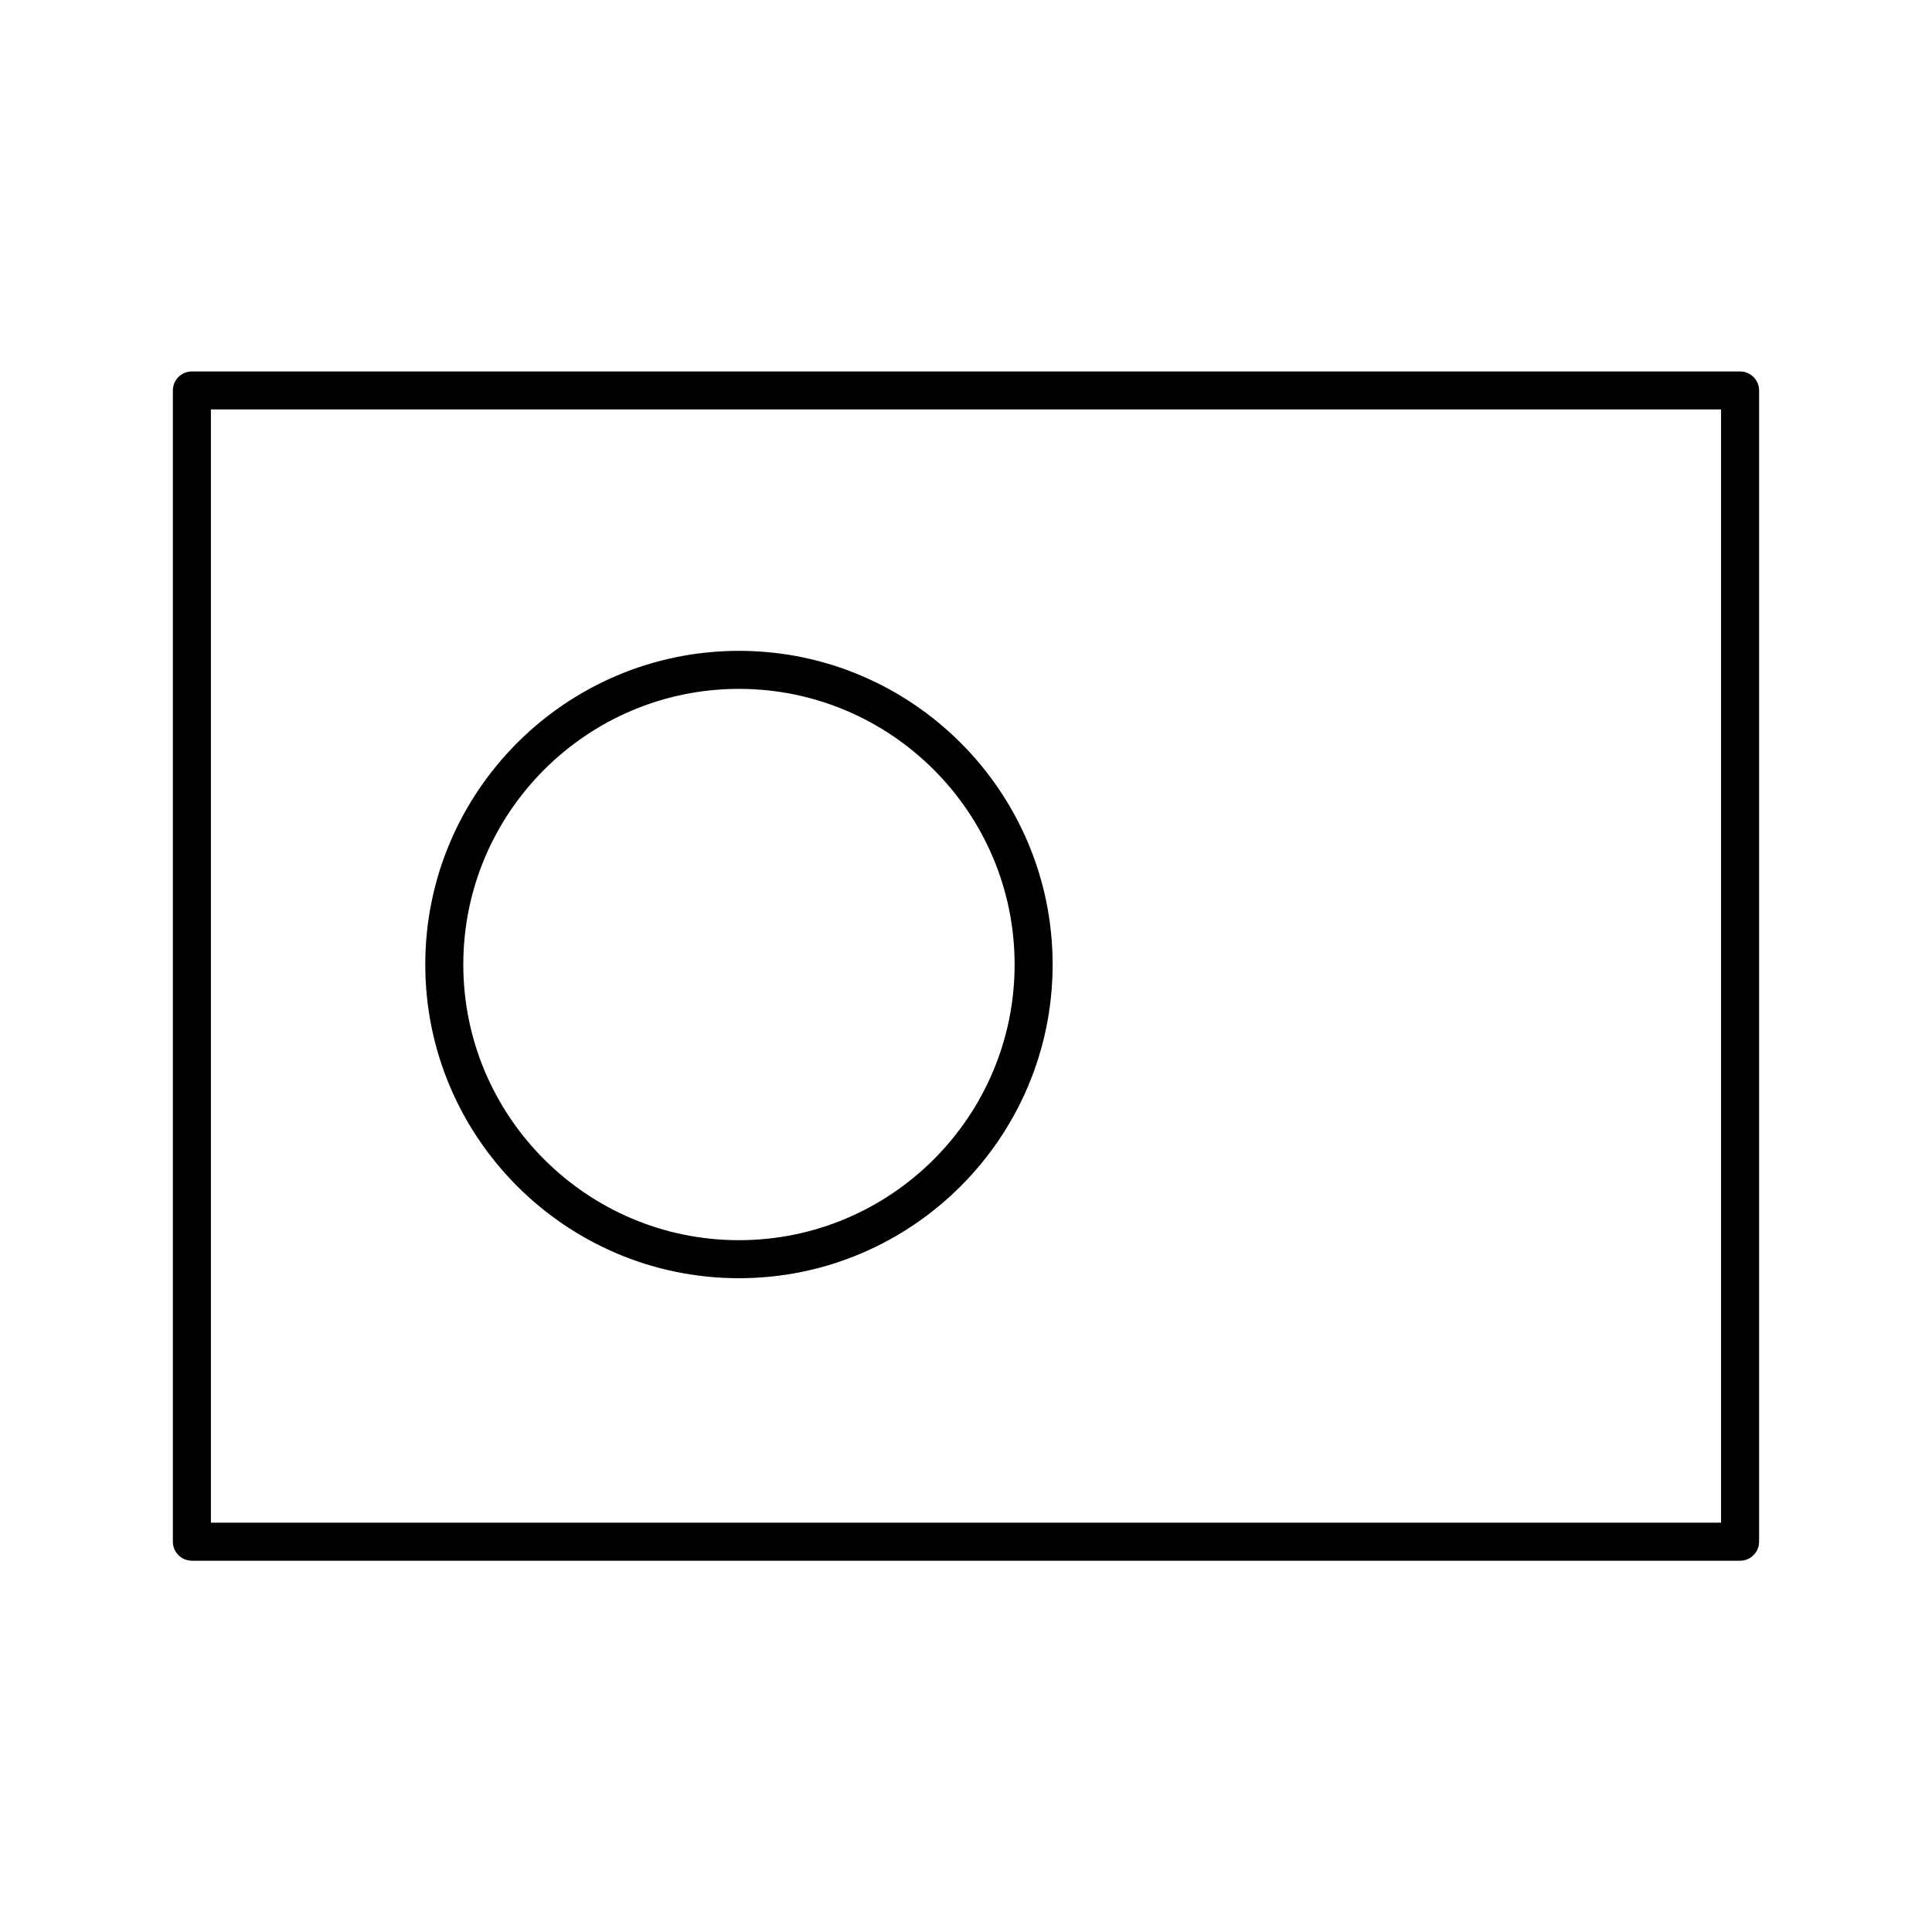
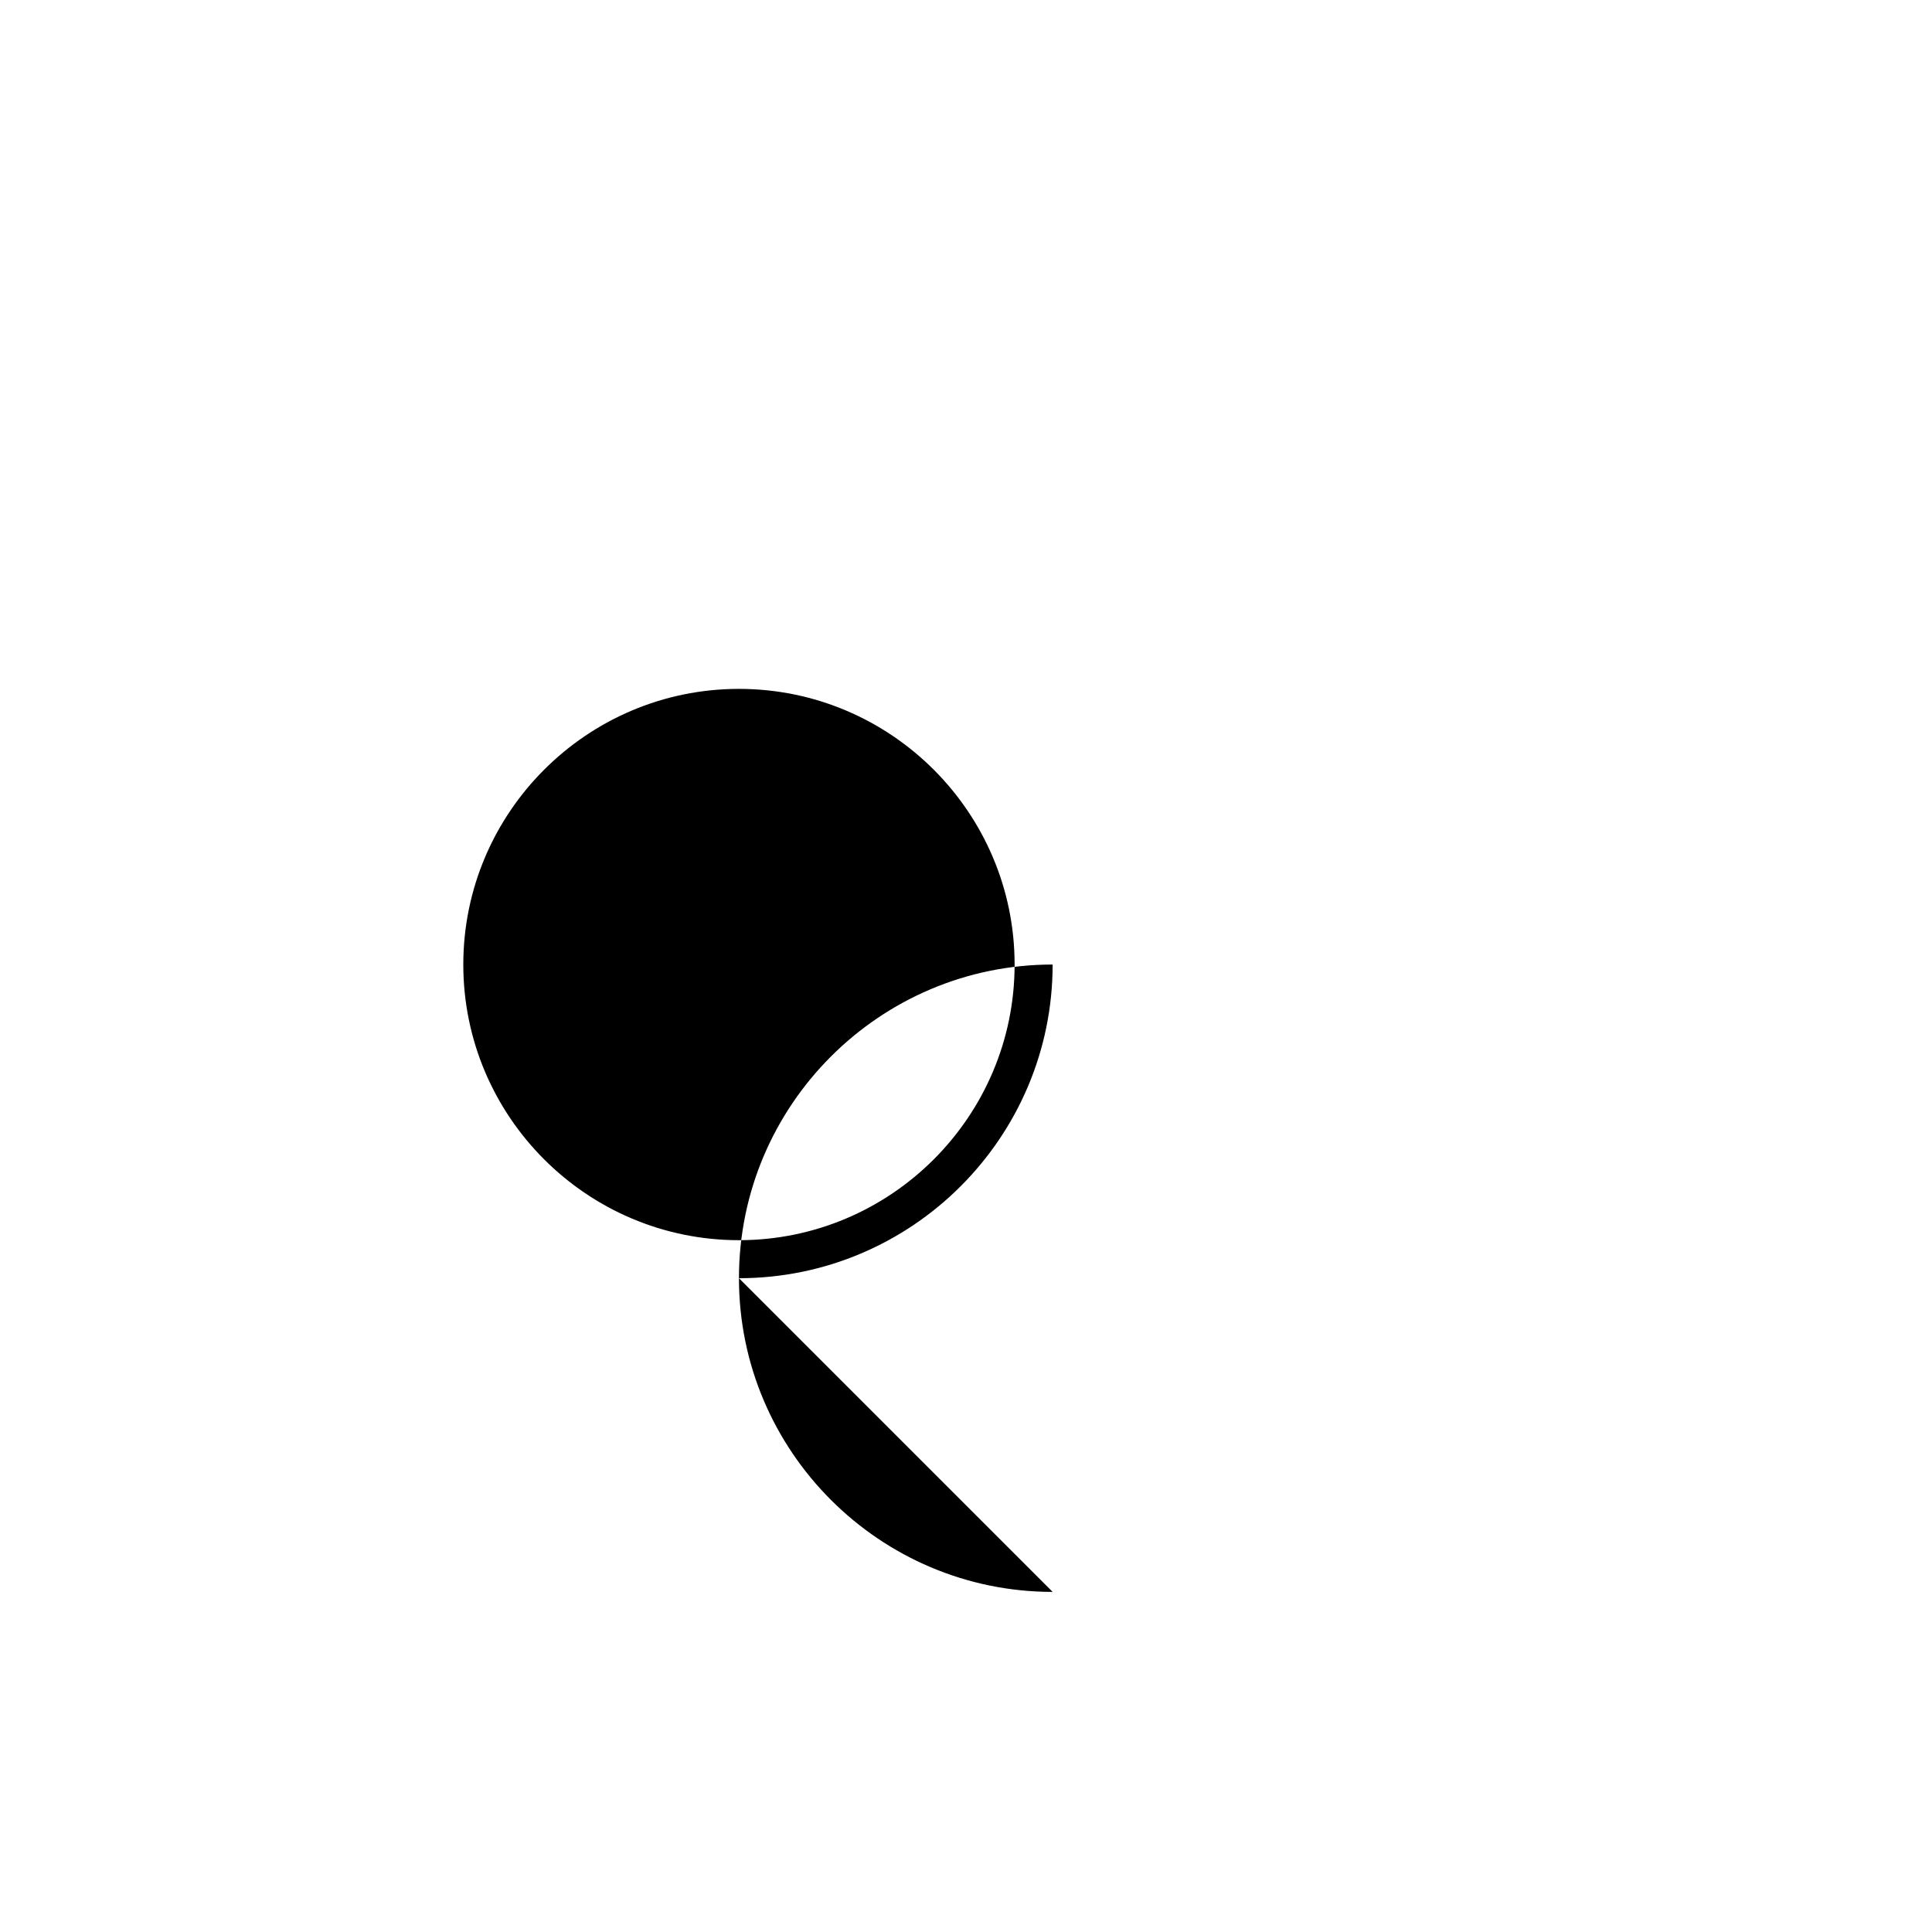
<svg xmlns="http://www.w3.org/2000/svg" fill="#000000" width="800px" height="800px" version="1.1" viewBox="144 144 512 512">
  <g>
-     <path d="m605.14 242.44h-410.29c-2.781 0-5.039 2.258-5.039 5.039v305.09c0 2.781 2.258 5.039 5.039 5.039h410.29c2.781 0 5.039-2.258 5.039-5.039v-305.09c0-2.781-2.258-5.039-5.039-5.039zm-5.039 305.09h-400.21v-295.02h400.21z" />
-     <path d="m339.83 482.74c45.836 0 83.129-37.293 83.129-83.129s-37.293-83.129-83.129-83.129c-45.836 0-83.129 37.293-83.129 83.129s37.293 83.129 83.129 83.129zm0-156.18c40.281 0 73.051 32.773 73.051 73.051 0 40.281-32.773 73.051-73.051 73.051-40.281 0-73.051-32.773-73.051-73.051s32.773-73.051 73.051-73.051z" />
+     <path d="m339.83 482.74c45.836 0 83.129-37.293 83.129-83.129c-45.836 0-83.129 37.293-83.129 83.129s37.293 83.129 83.129 83.129zm0-156.18c40.281 0 73.051 32.773 73.051 73.051 0 40.281-32.773 73.051-73.051 73.051-40.281 0-73.051-32.773-73.051-73.051s32.773-73.051 73.051-73.051z" />
  </g>
</svg>